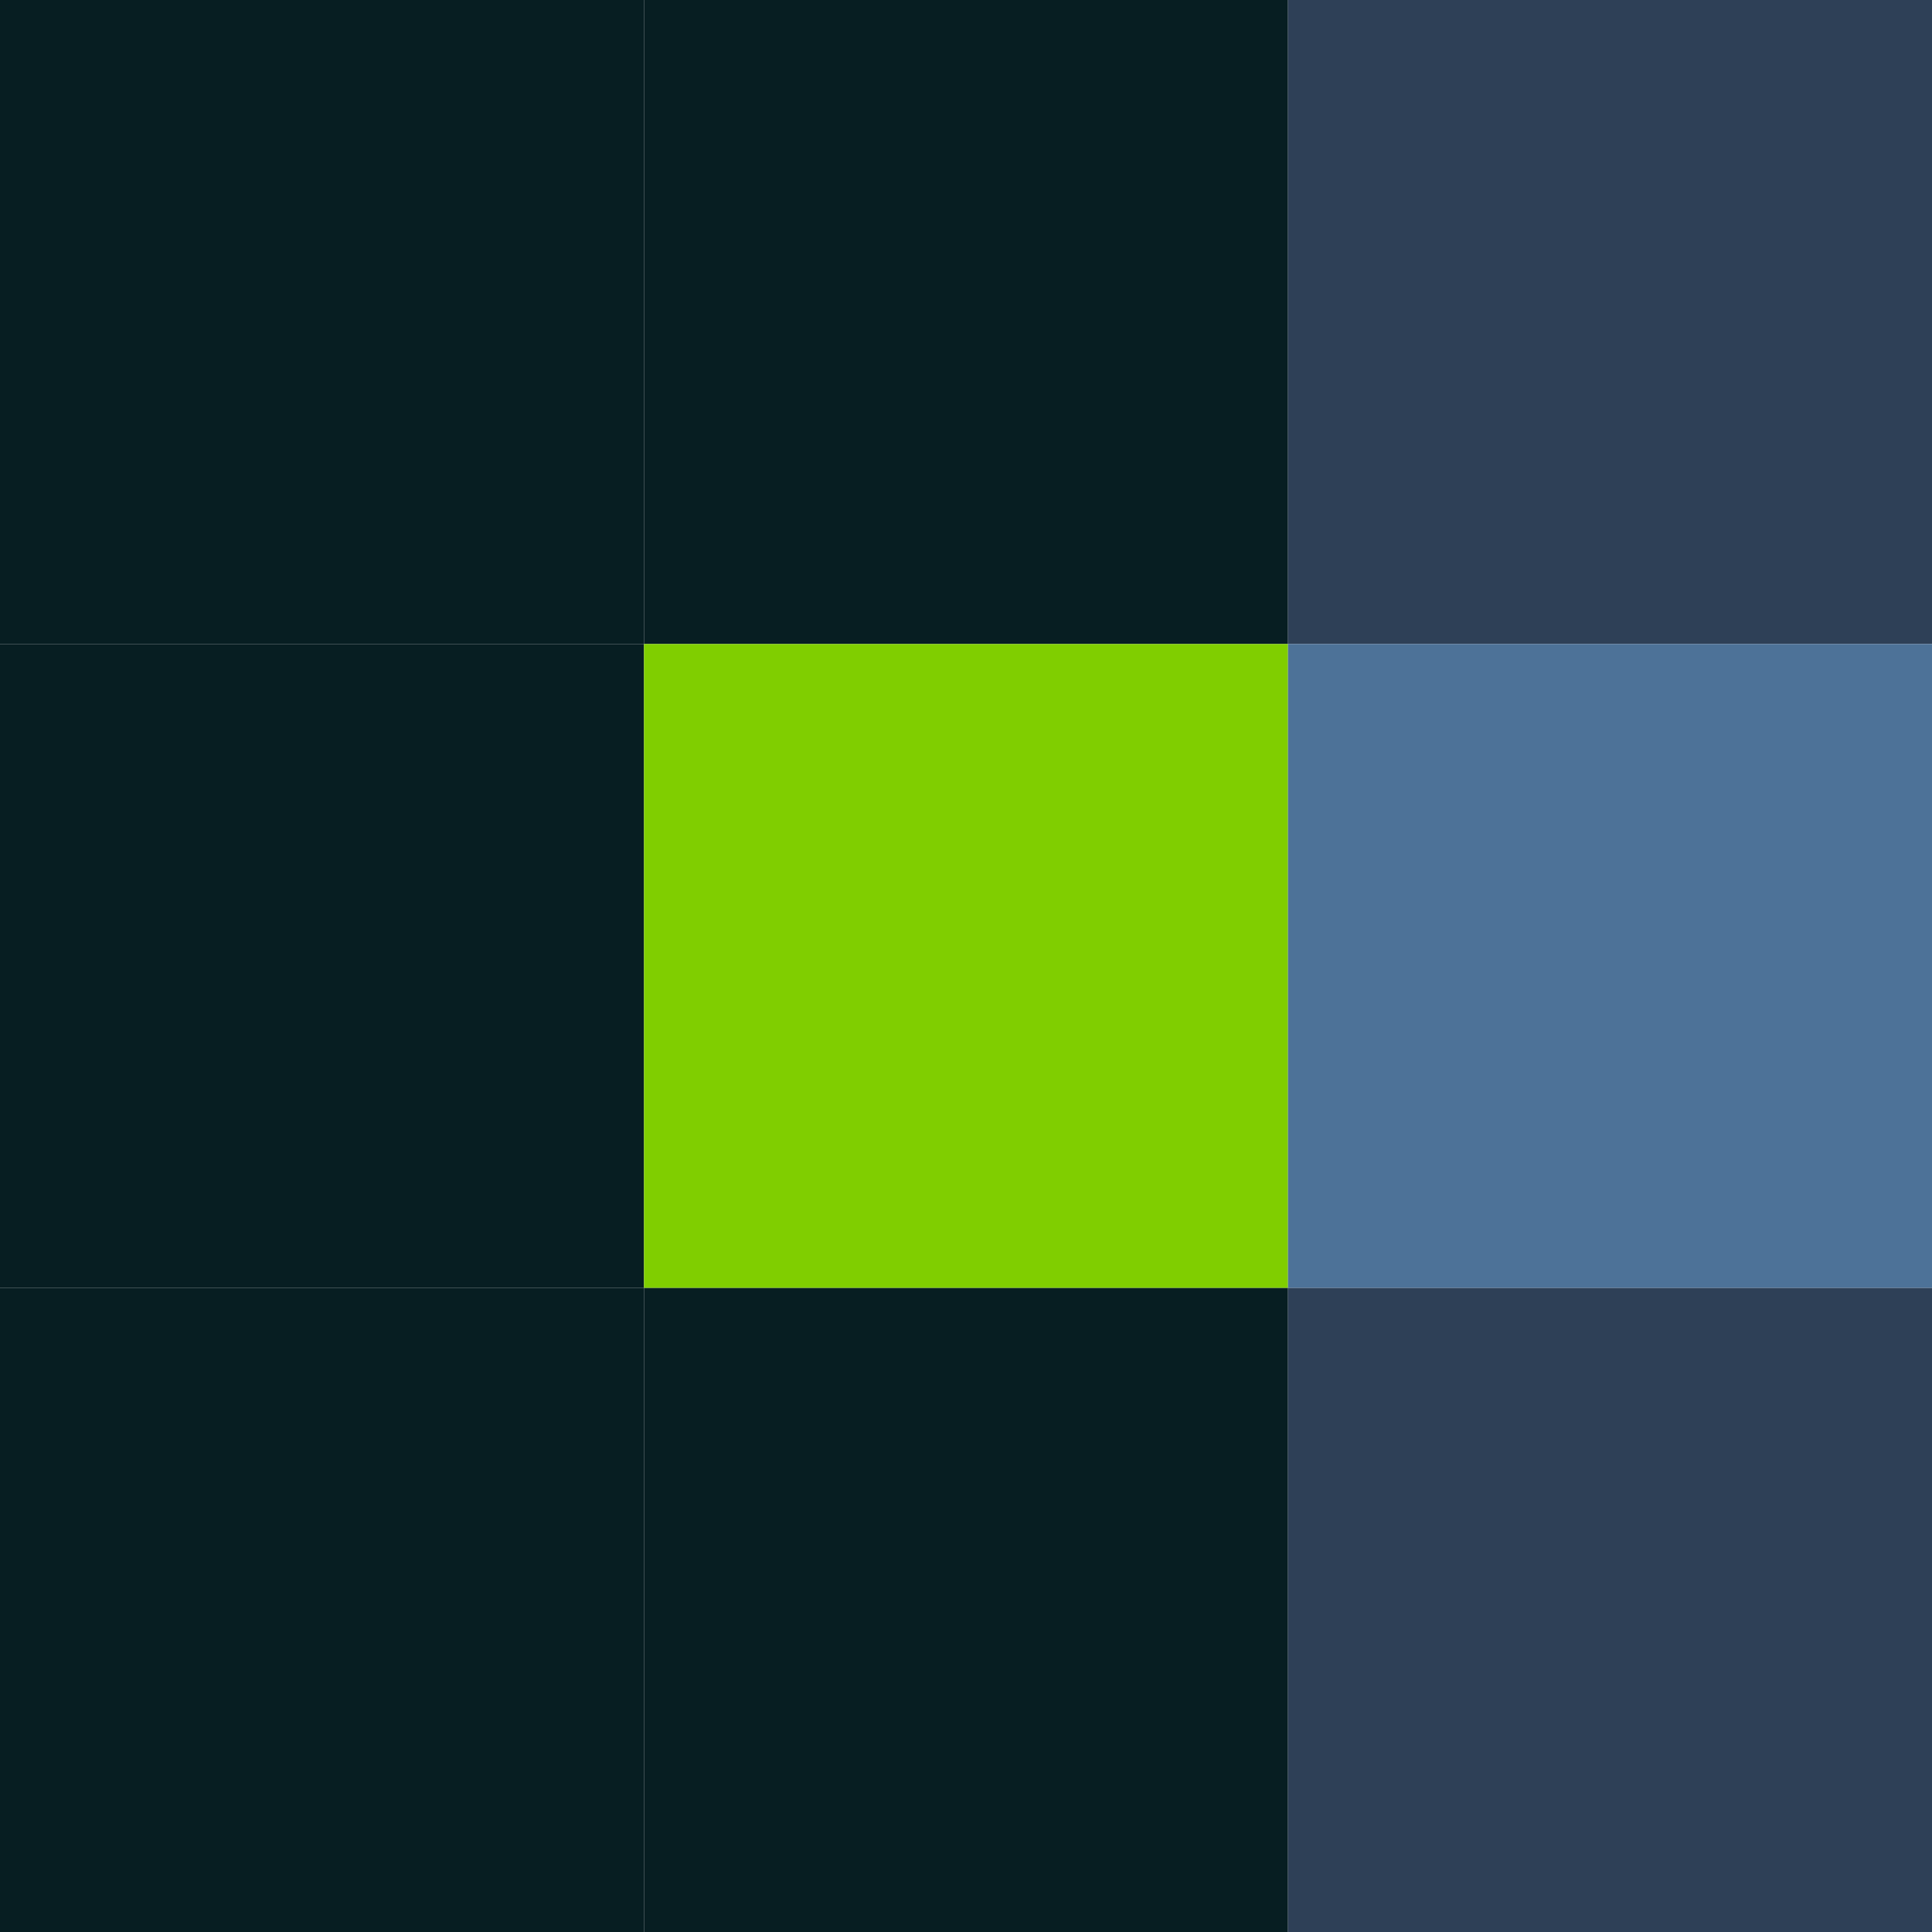
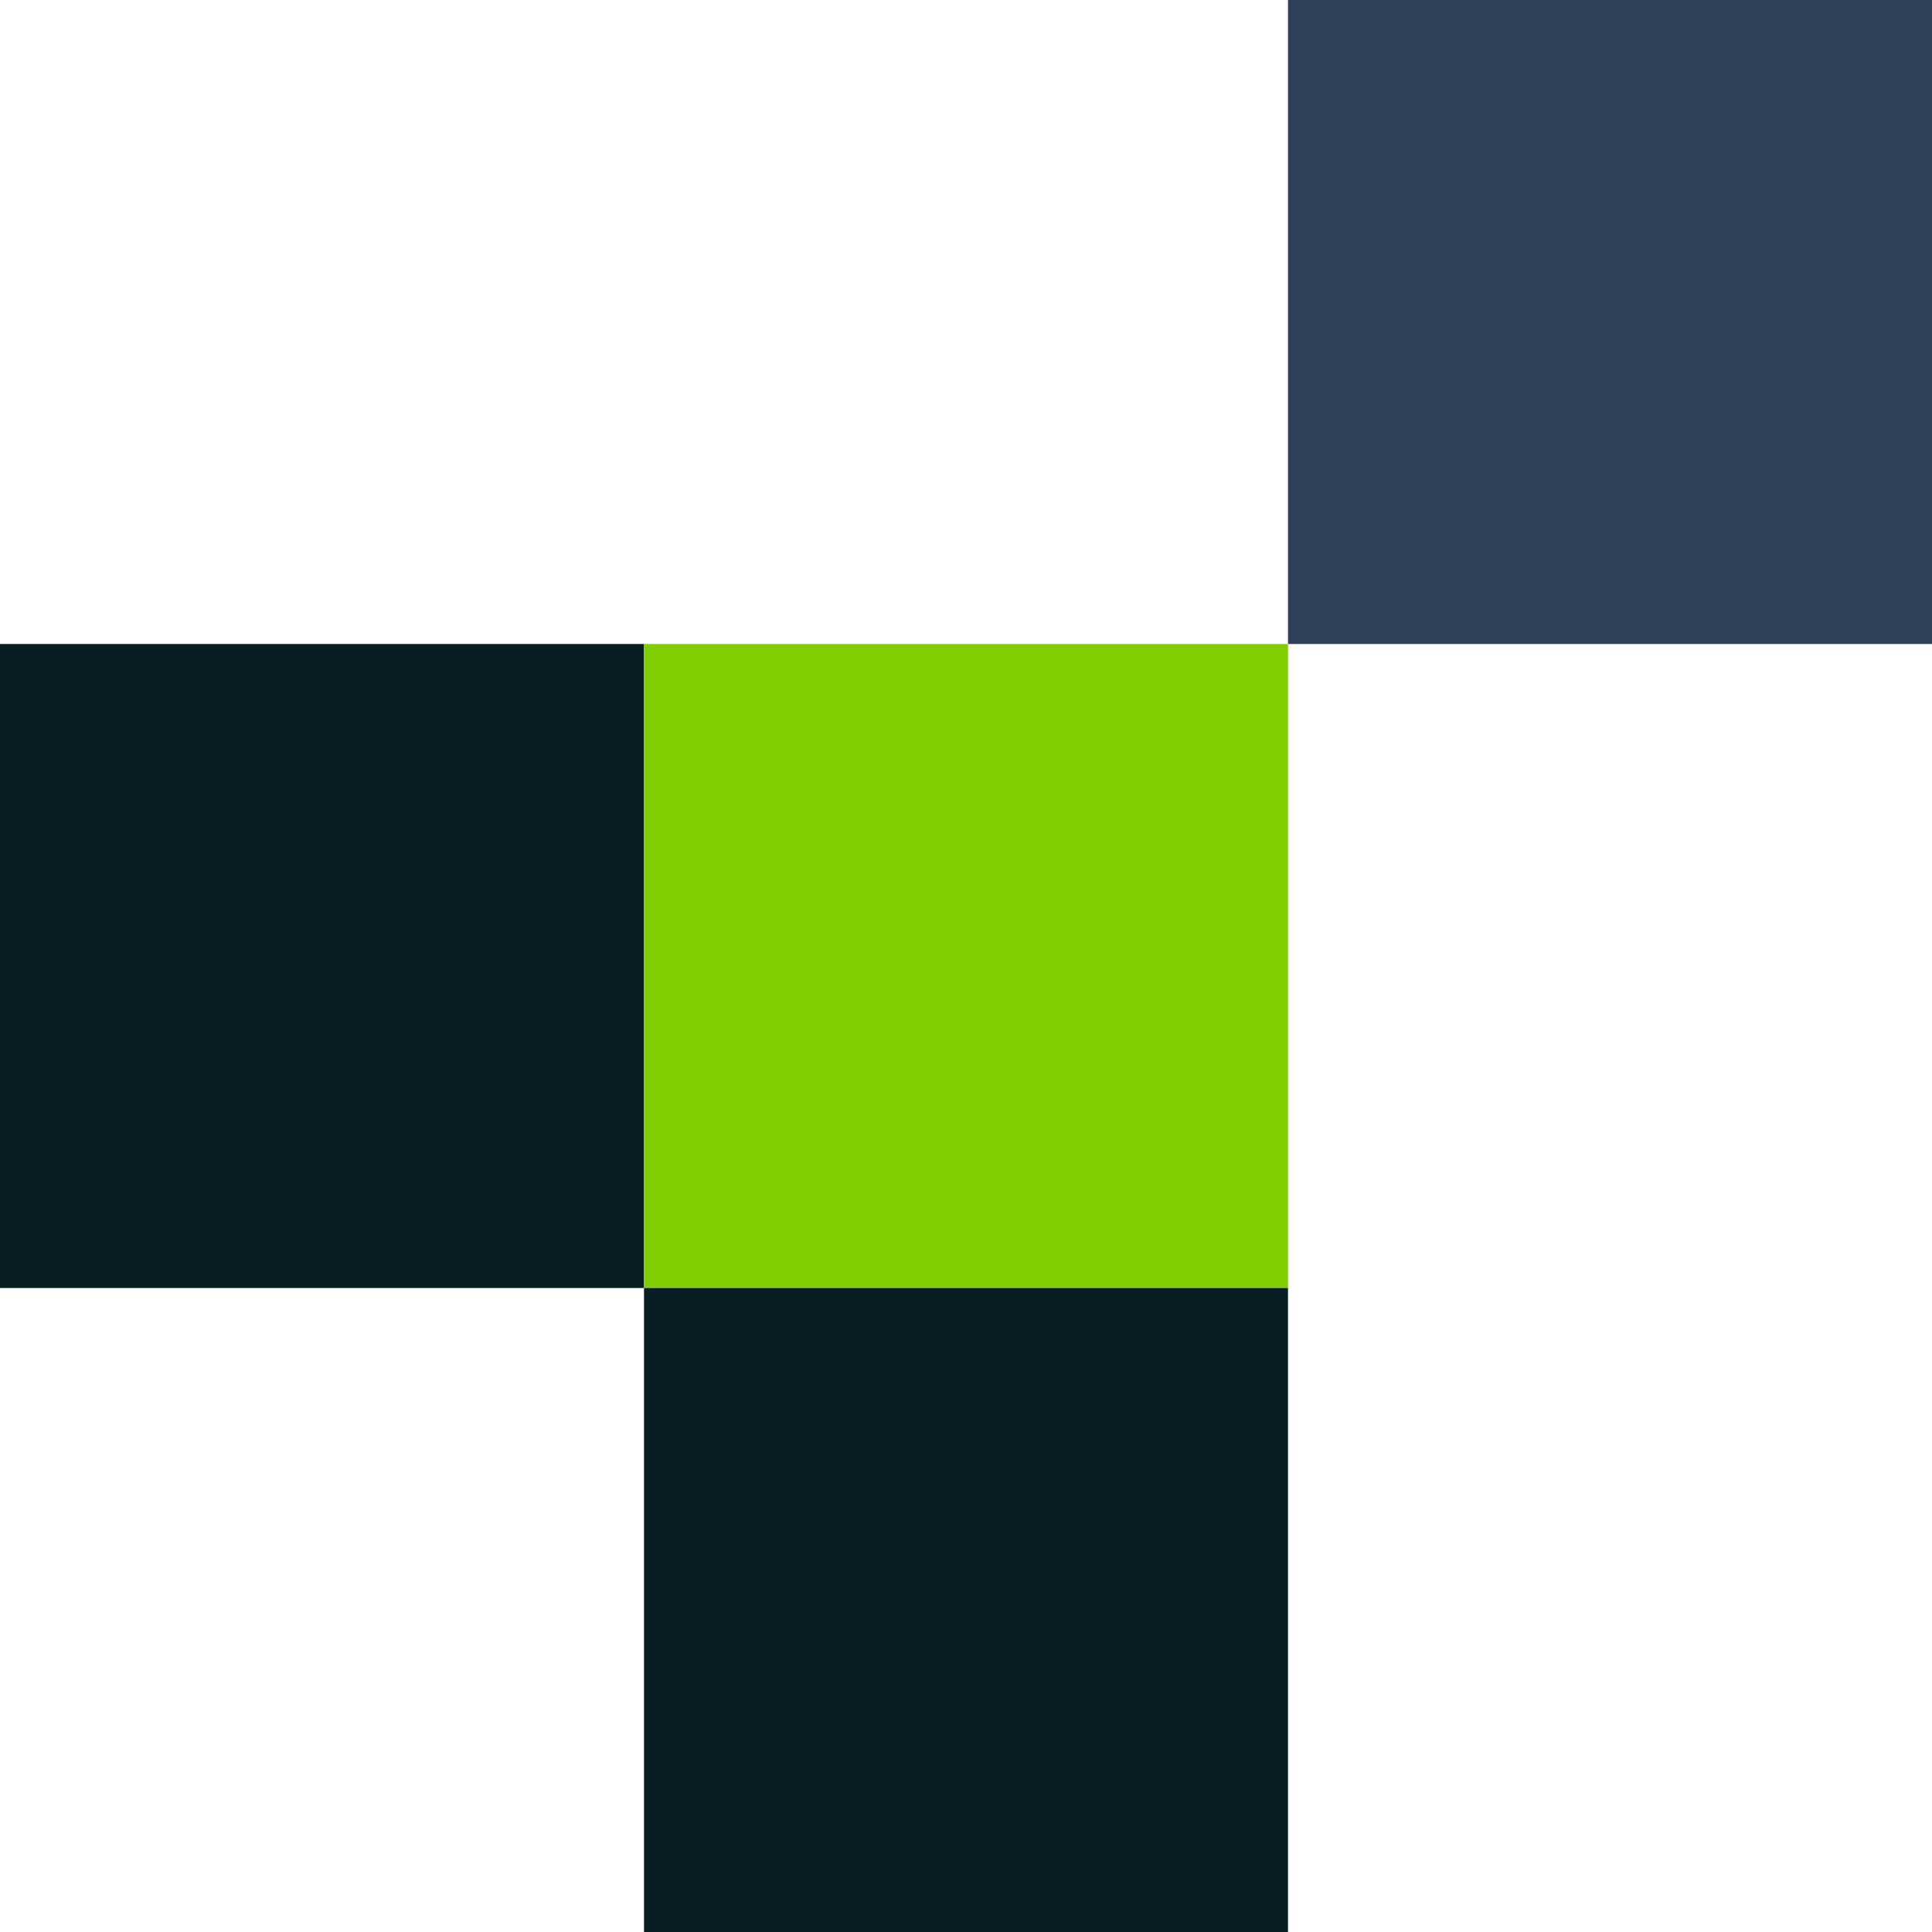
<svg xmlns="http://www.w3.org/2000/svg" width="36" height="36" viewBox="0 0 36 36" fill="none">
  <rect width="36" height="36" fill="white" />
-   <rect width="12" height="12" fill="#071E22" />
-   <rect x="12" width="12" height="12" fill="#071E22" />
  <rect x="24" width="12" height="12" fill="#2E4057" />
  <rect y="12" width="12" height="12" fill="#071E22" />
  <rect x="12" y="12" width="12" height="12" fill="#80CE00" />
-   <rect x="24" y="12" width="12" height="12" fill="#4D7298" />
-   <rect y="24" width="12" height="12" fill="#071E22" />
  <rect x="12" y="24" width="12" height="12" fill="#071E22" />
-   <rect x="24" y="24" width="12" height="12" fill="#2E4057" />
</svg>